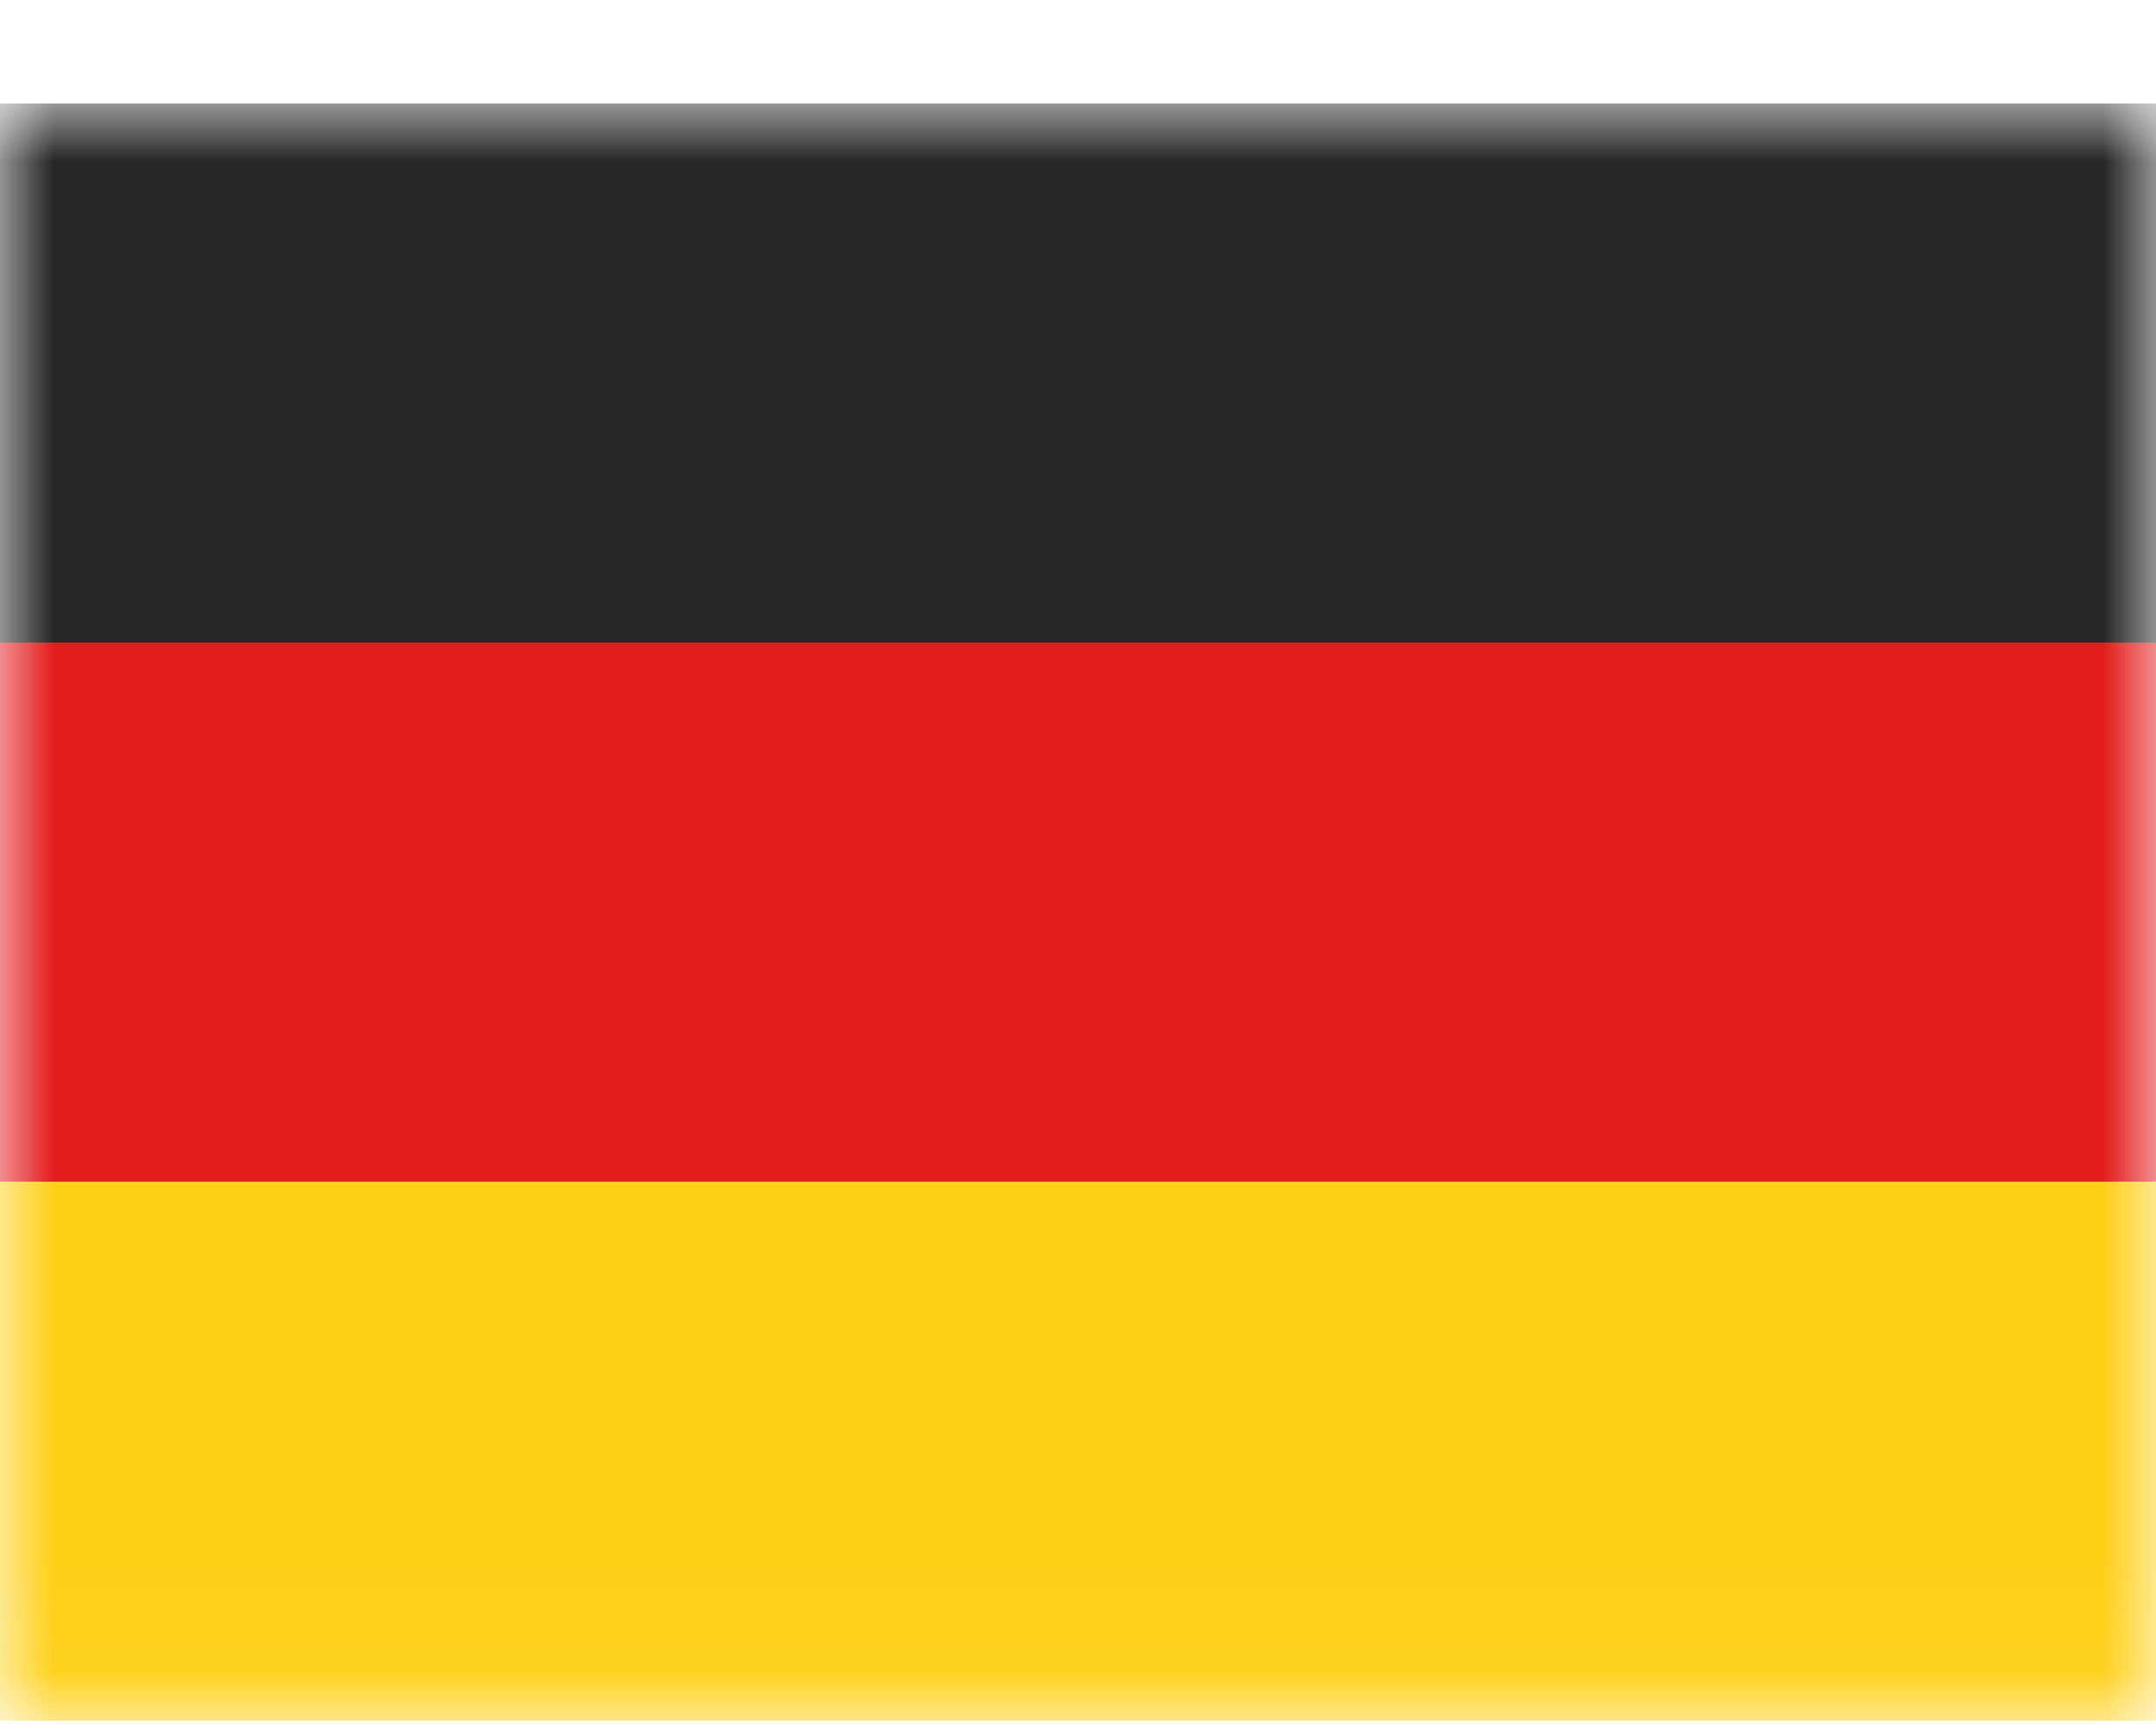
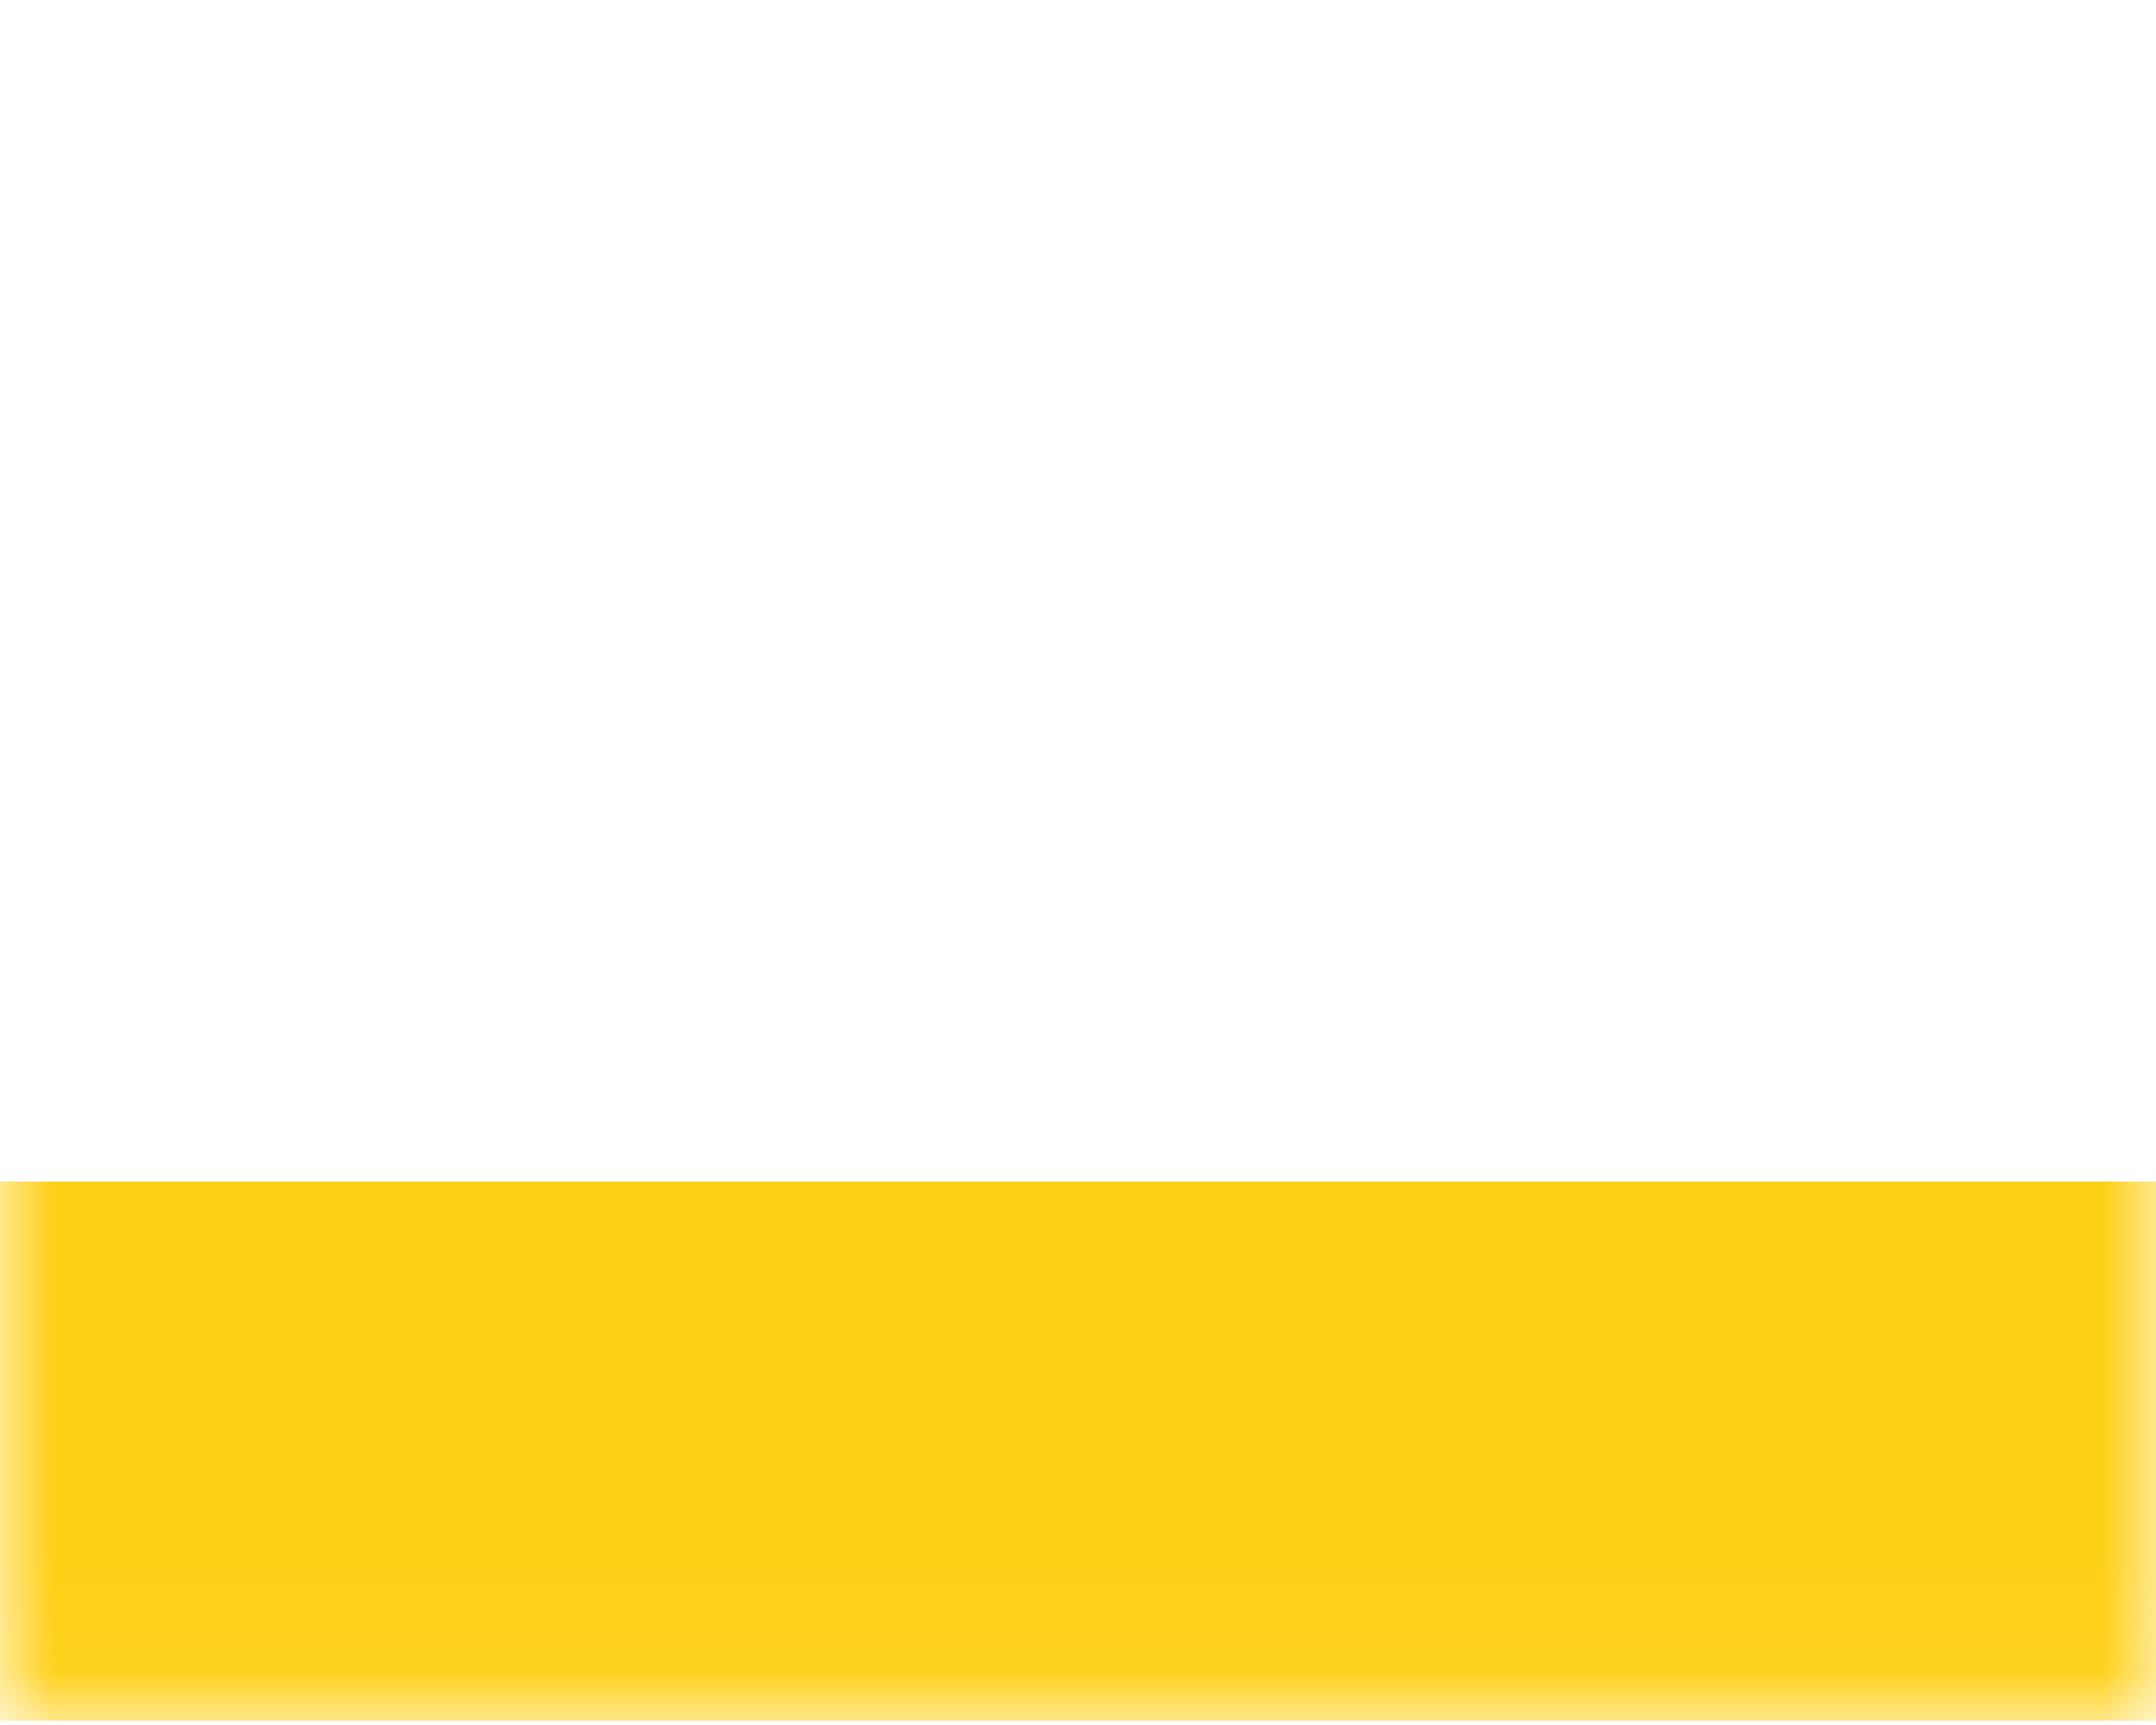
<svg xmlns="http://www.w3.org/2000/svg" width="20" height="16" viewBox="0 0 20 16" fill="none">
  <mask id="mask0_1220_14666" style="mask-type:luminance" maskUnits="userSpaceOnUse" x="0" y="0" width="20" height="16">
    <rect y="0.96" width="20" height="15" fill="white" />
  </mask>
  <g mask="url(#mask0_1220_14666)">
    <path fill-rule="evenodd" clip-rule="evenodd" d="M0 10.96H20V15.96H0V10.96Z" fill="#FFD018" />
-     <path fill-rule="evenodd" clip-rule="evenodd" d="M0 5.96H20V10.96H0V5.96Z" fill="#E31D1C" />
-     <path fill-rule="evenodd" clip-rule="evenodd" d="M0 0.96H20V5.96H0V0.96Z" fill="#272727" />
+     <path fill-rule="evenodd" clip-rule="evenodd" d="M0 0.96V5.96H0V0.96Z" fill="#272727" />
  </g>
</svg>